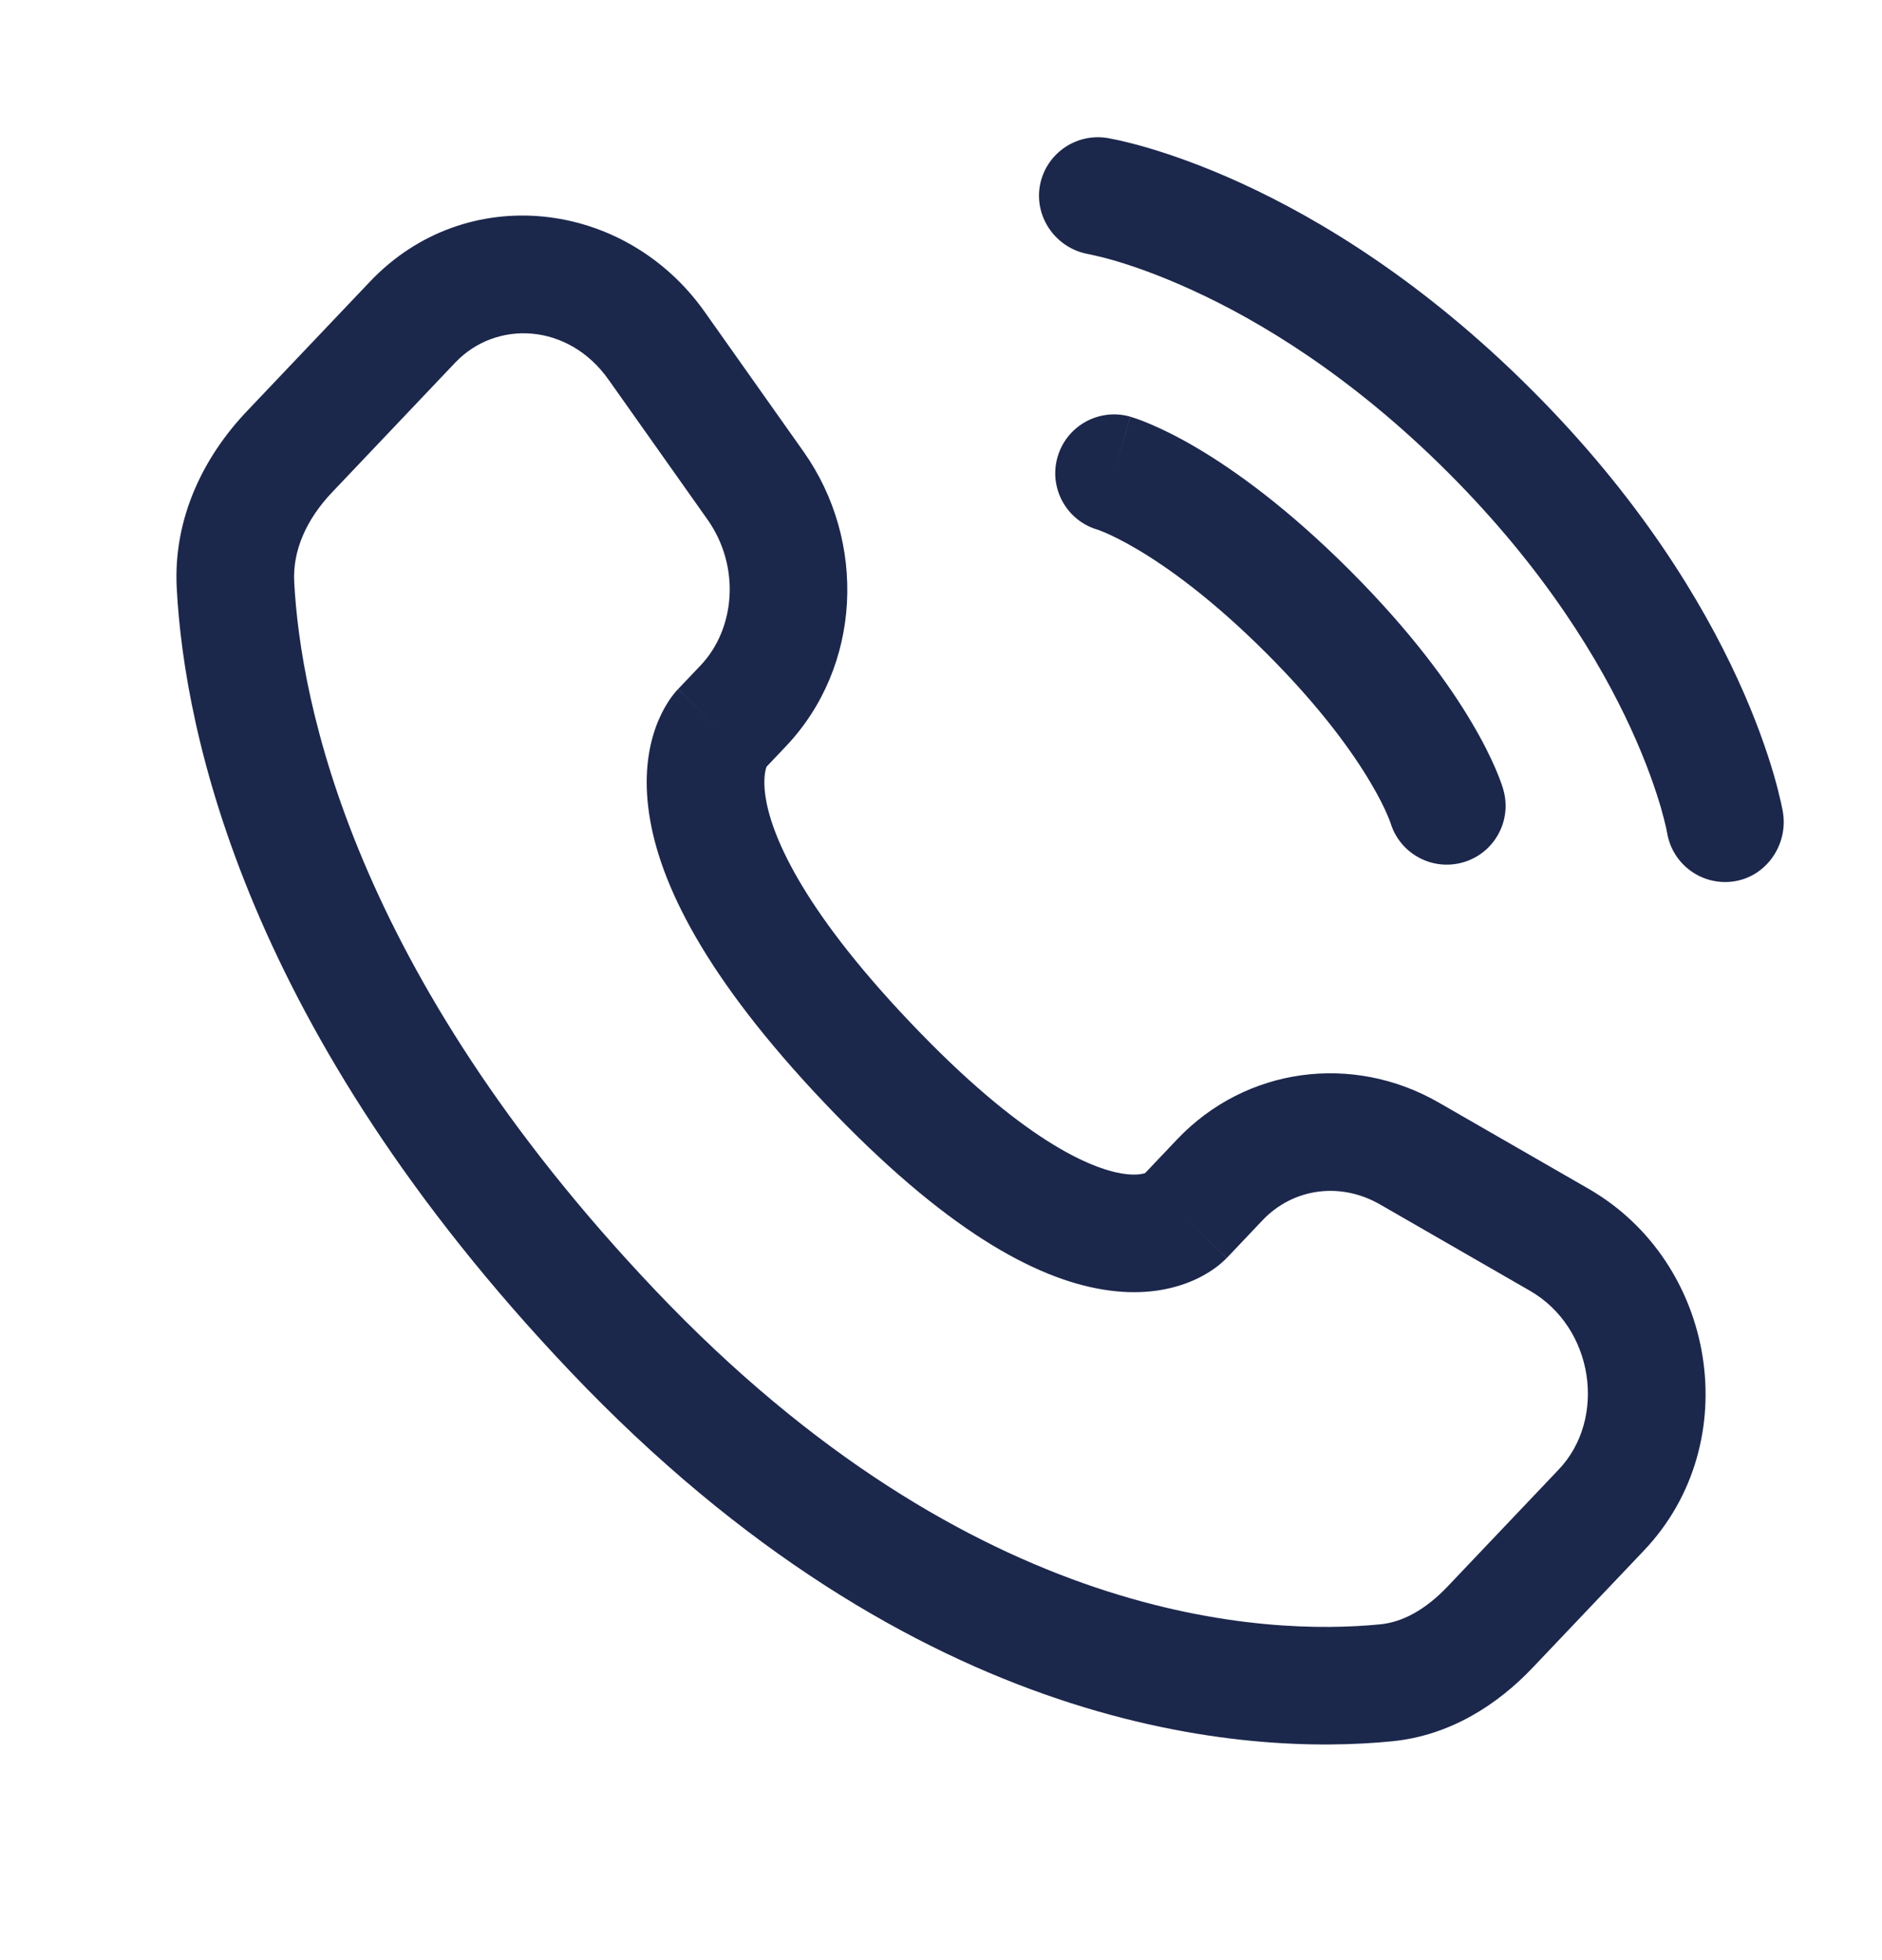
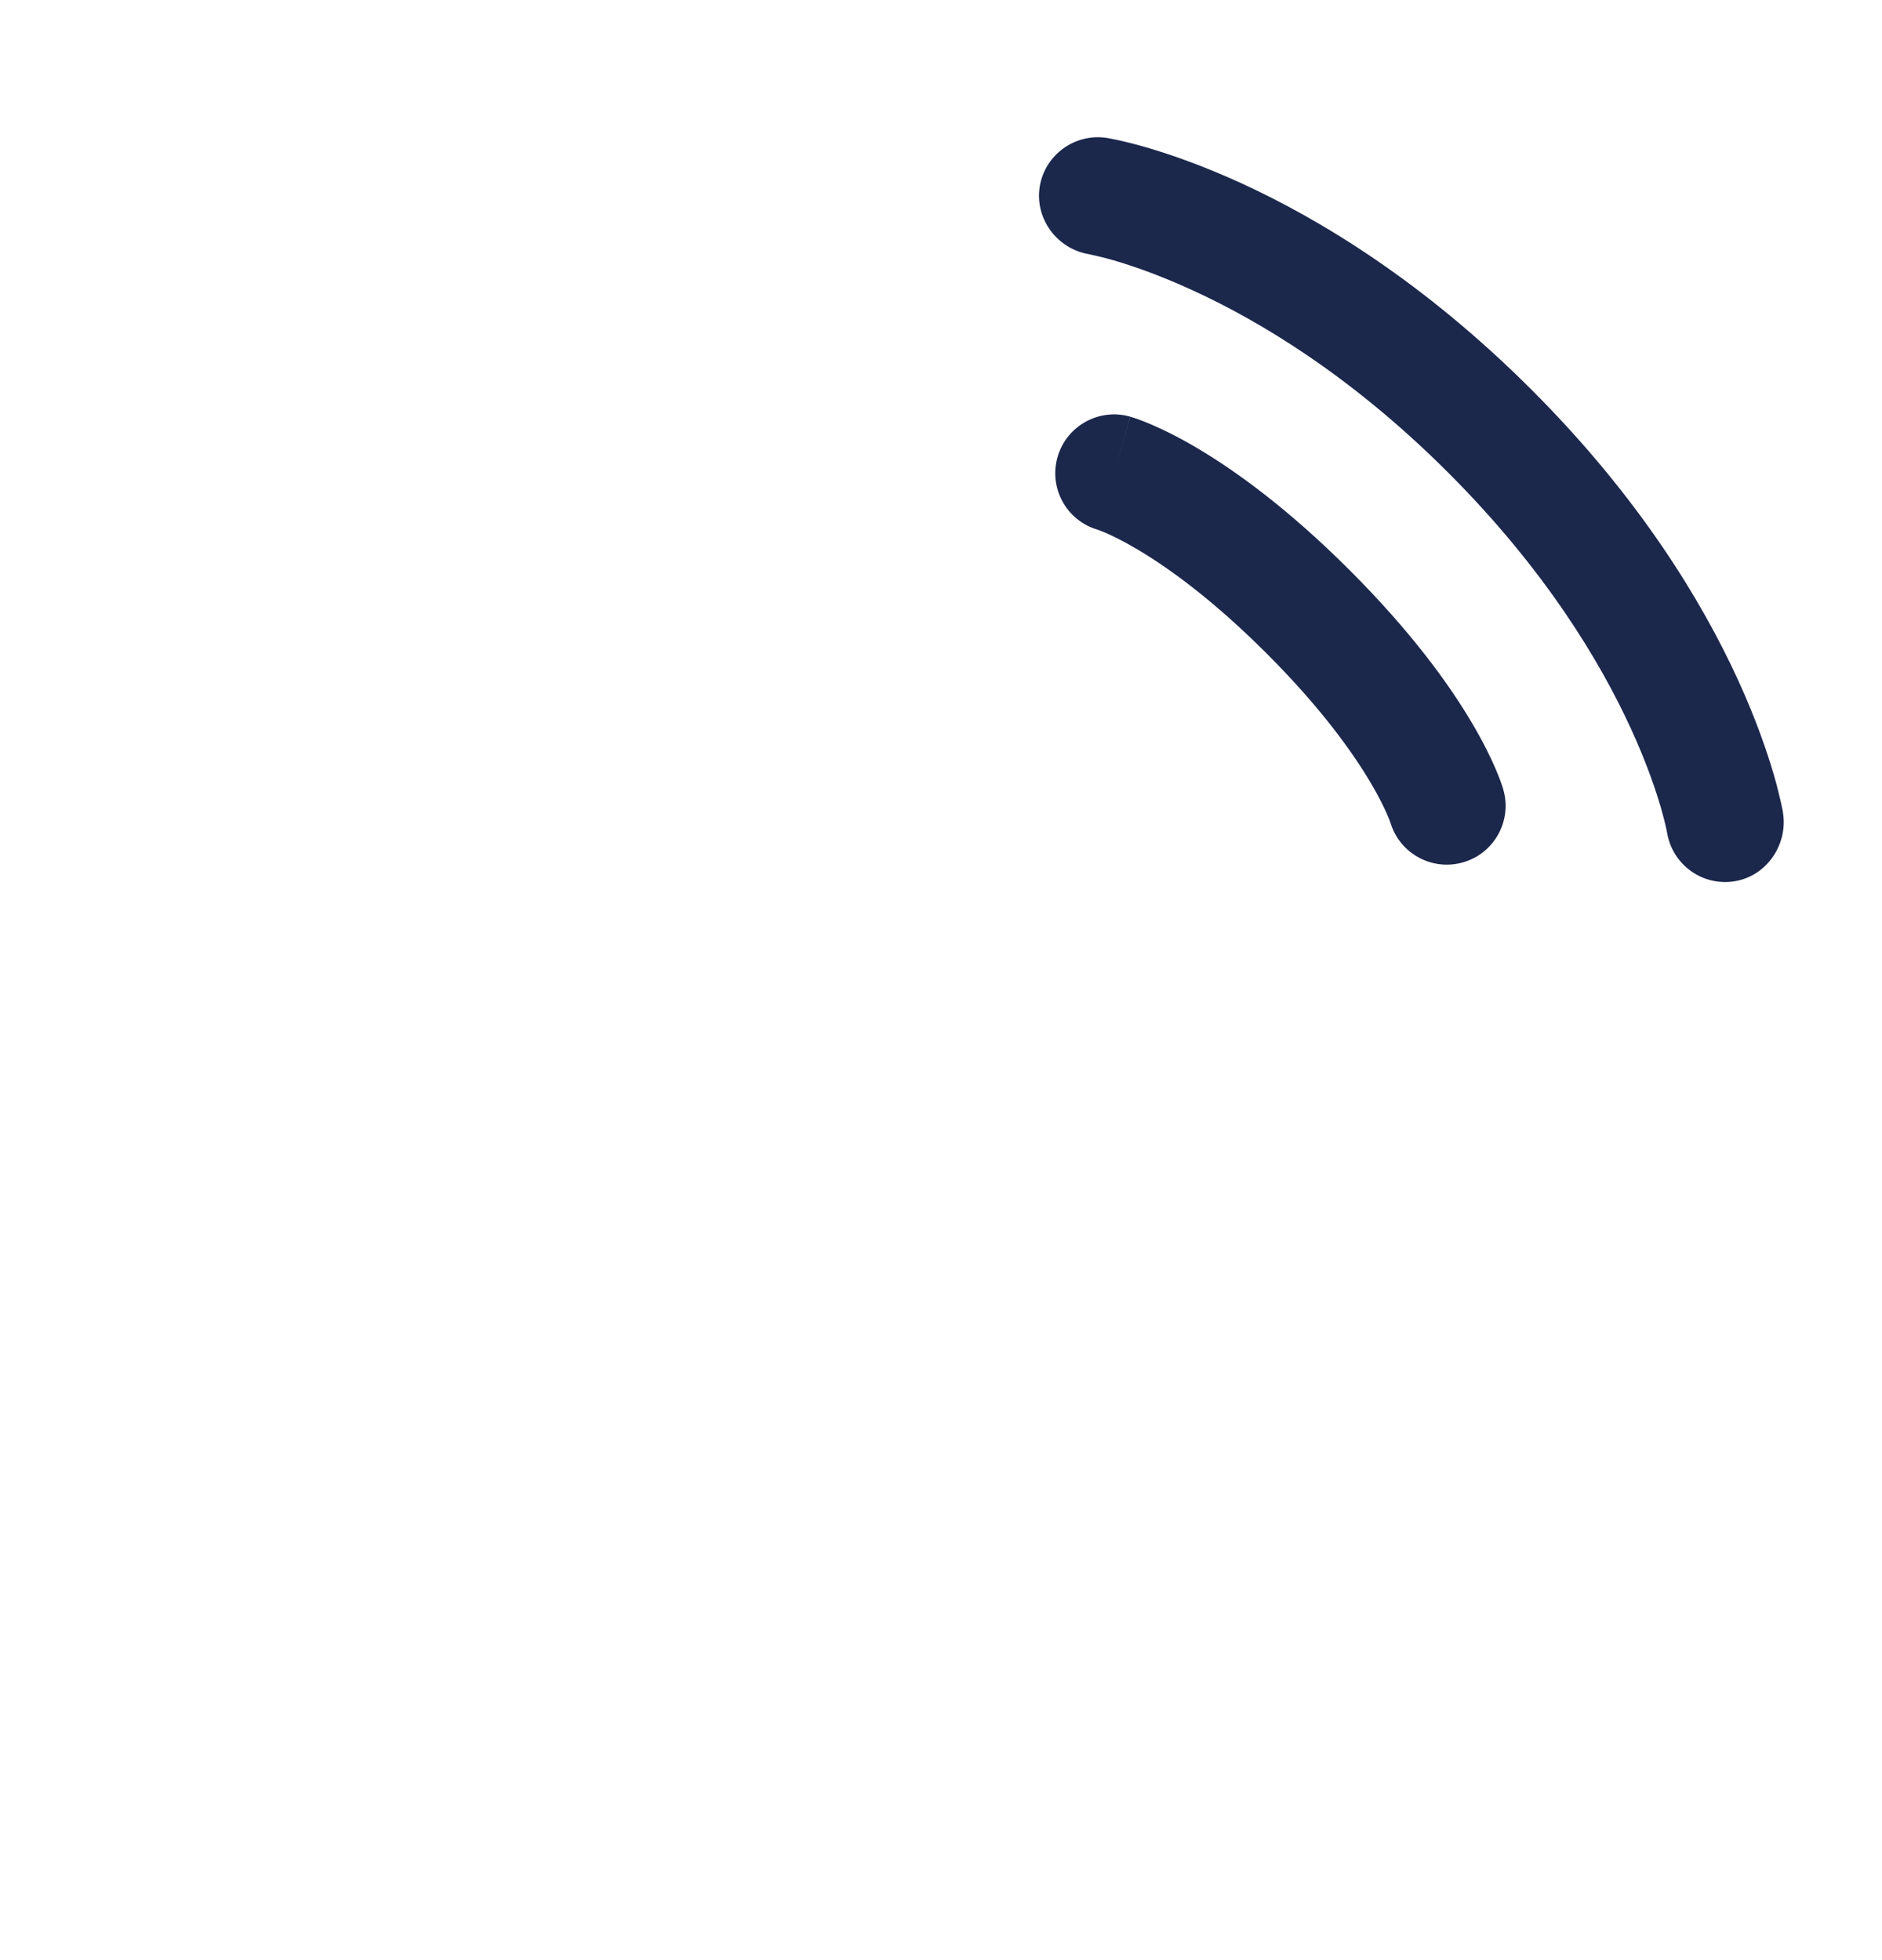
<svg xmlns="http://www.w3.org/2000/svg" width="24" height="25" viewBox="0 0 24 25" fill="none">
-   <path fill-rule="evenodd" clip-rule="evenodd" d="M4.718 3.592C5.944 2.301 7.972 2.543 8.986 3.977L10.247 5.76C11.057 6.907 10.989 8.501 10.021 9.52L9.777 9.777C9.776 9.779 9.775 9.781 9.774 9.783C9.761 9.82 9.729 9.935 9.761 10.155C9.828 10.611 10.179 11.536 11.607 13.039C13.039 14.547 13.908 14.902 14.31 14.968C14.484 14.996 14.575 14.972 14.604 14.961L15.012 14.531C15.886 13.611 17.248 13.43 18.347 14.062L20.258 15.162C21.89 16.102 22.27 18.401 20.965 19.775L19.545 21.27C19.102 21.737 18.497 22.136 17.75 22.209C15.926 22.39 11.701 22.155 7.272 17.492C3.138 13.14 2.353 9.355 2.254 7.506L2.92 7.47L2.254 7.506C2.205 6.592 2.612 5.809 3.148 5.245L4.718 3.592ZM7.761 4.843C7.249 4.118 6.328 4.075 5.805 4.625L4.236 6.278C3.904 6.627 3.73 7.026 3.752 7.426C3.833 8.936 4.483 12.378 8.359 16.459C12.423 20.738 16.168 20.858 17.603 20.717C17.886 20.689 18.178 20.531 18.457 20.238L19.878 18.742C20.491 18.097 20.33 16.934 19.509 16.462L17.599 15.362C17.086 15.067 16.485 15.158 16.1 15.564L15.645 16.044L15.117 15.543C15.645 16.044 15.644 16.044 15.643 16.045L15.642 16.047L15.639 16.05L15.632 16.056L15.618 16.07C15.608 16.08 15.596 16.091 15.582 16.103C15.556 16.127 15.522 16.154 15.482 16.182C15.402 16.239 15.296 16.301 15.161 16.354C14.885 16.463 14.52 16.522 14.07 16.448C13.192 16.306 12.042 15.676 10.519 14.072C8.992 12.464 8.407 11.265 8.277 10.373C8.21 9.919 8.263 9.555 8.361 9.28C8.409 9.145 8.466 9.038 8.518 8.956C8.544 8.915 8.569 8.881 8.591 8.853C8.602 8.839 8.612 8.827 8.622 8.816L8.635 8.801L8.641 8.795L8.644 8.792L8.646 8.79C8.646 8.789 8.647 8.789 9.179 9.294L8.647 8.789L8.934 8.487C9.379 8.018 9.444 7.223 9.022 6.626L7.761 4.843Z" fill="#1C274C" />
  <path d="M13.259 2.38C13.326 1.971 13.712 1.694 14.121 1.76C14.146 1.765 14.228 1.78 14.271 1.79C14.356 1.809 14.475 1.838 14.623 1.881C14.92 1.968 15.335 2.11 15.832 2.338C16.829 2.795 18.154 3.594 19.53 4.97C20.906 6.345 21.705 7.671 22.162 8.668C22.39 9.165 22.532 9.58 22.619 9.877C22.662 10.025 22.691 10.144 22.71 10.229C22.72 10.272 22.727 10.306 22.732 10.332L22.737 10.363C22.803 10.772 22.529 11.174 22.12 11.24C21.712 11.306 21.328 11.03 21.26 10.623C21.258 10.612 21.252 10.583 21.246 10.555C21.234 10.5 21.212 10.412 21.179 10.296C21.111 10.064 20.993 9.718 20.798 9.293C20.408 8.442 19.707 7.268 18.47 6.03C17.232 4.792 16.058 4.091 15.207 3.702C14.781 3.506 14.436 3.389 14.204 3.321C14.088 3.287 13.942 3.254 13.886 3.242C13.479 3.174 13.194 2.788 13.259 2.38Z" fill="#1C274C" />
  <path fill-rule="evenodd" clip-rule="evenodd" d="M13.486 5.83C13.6 5.431 14.015 5.201 14.413 5.314L14.207 6.036C14.413 5.314 14.414 5.315 14.414 5.315L14.415 5.315L14.416 5.315L14.42 5.316L14.427 5.319L14.447 5.325C14.462 5.33 14.481 5.336 14.504 5.344C14.548 5.36 14.608 5.382 14.681 5.414C14.826 5.476 15.025 5.572 15.27 5.717C15.759 6.007 16.427 6.488 17.212 7.273C17.997 8.058 18.479 8.726 18.768 9.216C18.913 9.46 19.009 9.659 19.072 9.805C19.103 9.878 19.126 9.937 19.142 9.982C19.15 10.004 19.156 10.023 19.161 10.038L19.167 10.058L19.169 10.066L19.17 10.069L19.171 10.071L19.171 10.072C19.171 10.072 19.171 10.072 18.45 10.278L19.171 10.072C19.285 10.47 19.054 10.886 18.656 10.999C18.261 11.112 17.85 10.886 17.732 10.494L17.728 10.484C17.723 10.469 17.712 10.439 17.693 10.396C17.656 10.309 17.589 10.168 17.477 9.98C17.254 9.603 16.852 9.034 16.152 8.334C15.452 7.634 14.883 7.231 14.506 7.008C14.317 6.896 14.176 6.829 14.09 6.792C14.046 6.774 14.017 6.763 14.002 6.757L13.991 6.754C13.599 6.636 13.373 6.224 13.486 5.83Z" fill="#1C274C" />
</svg>